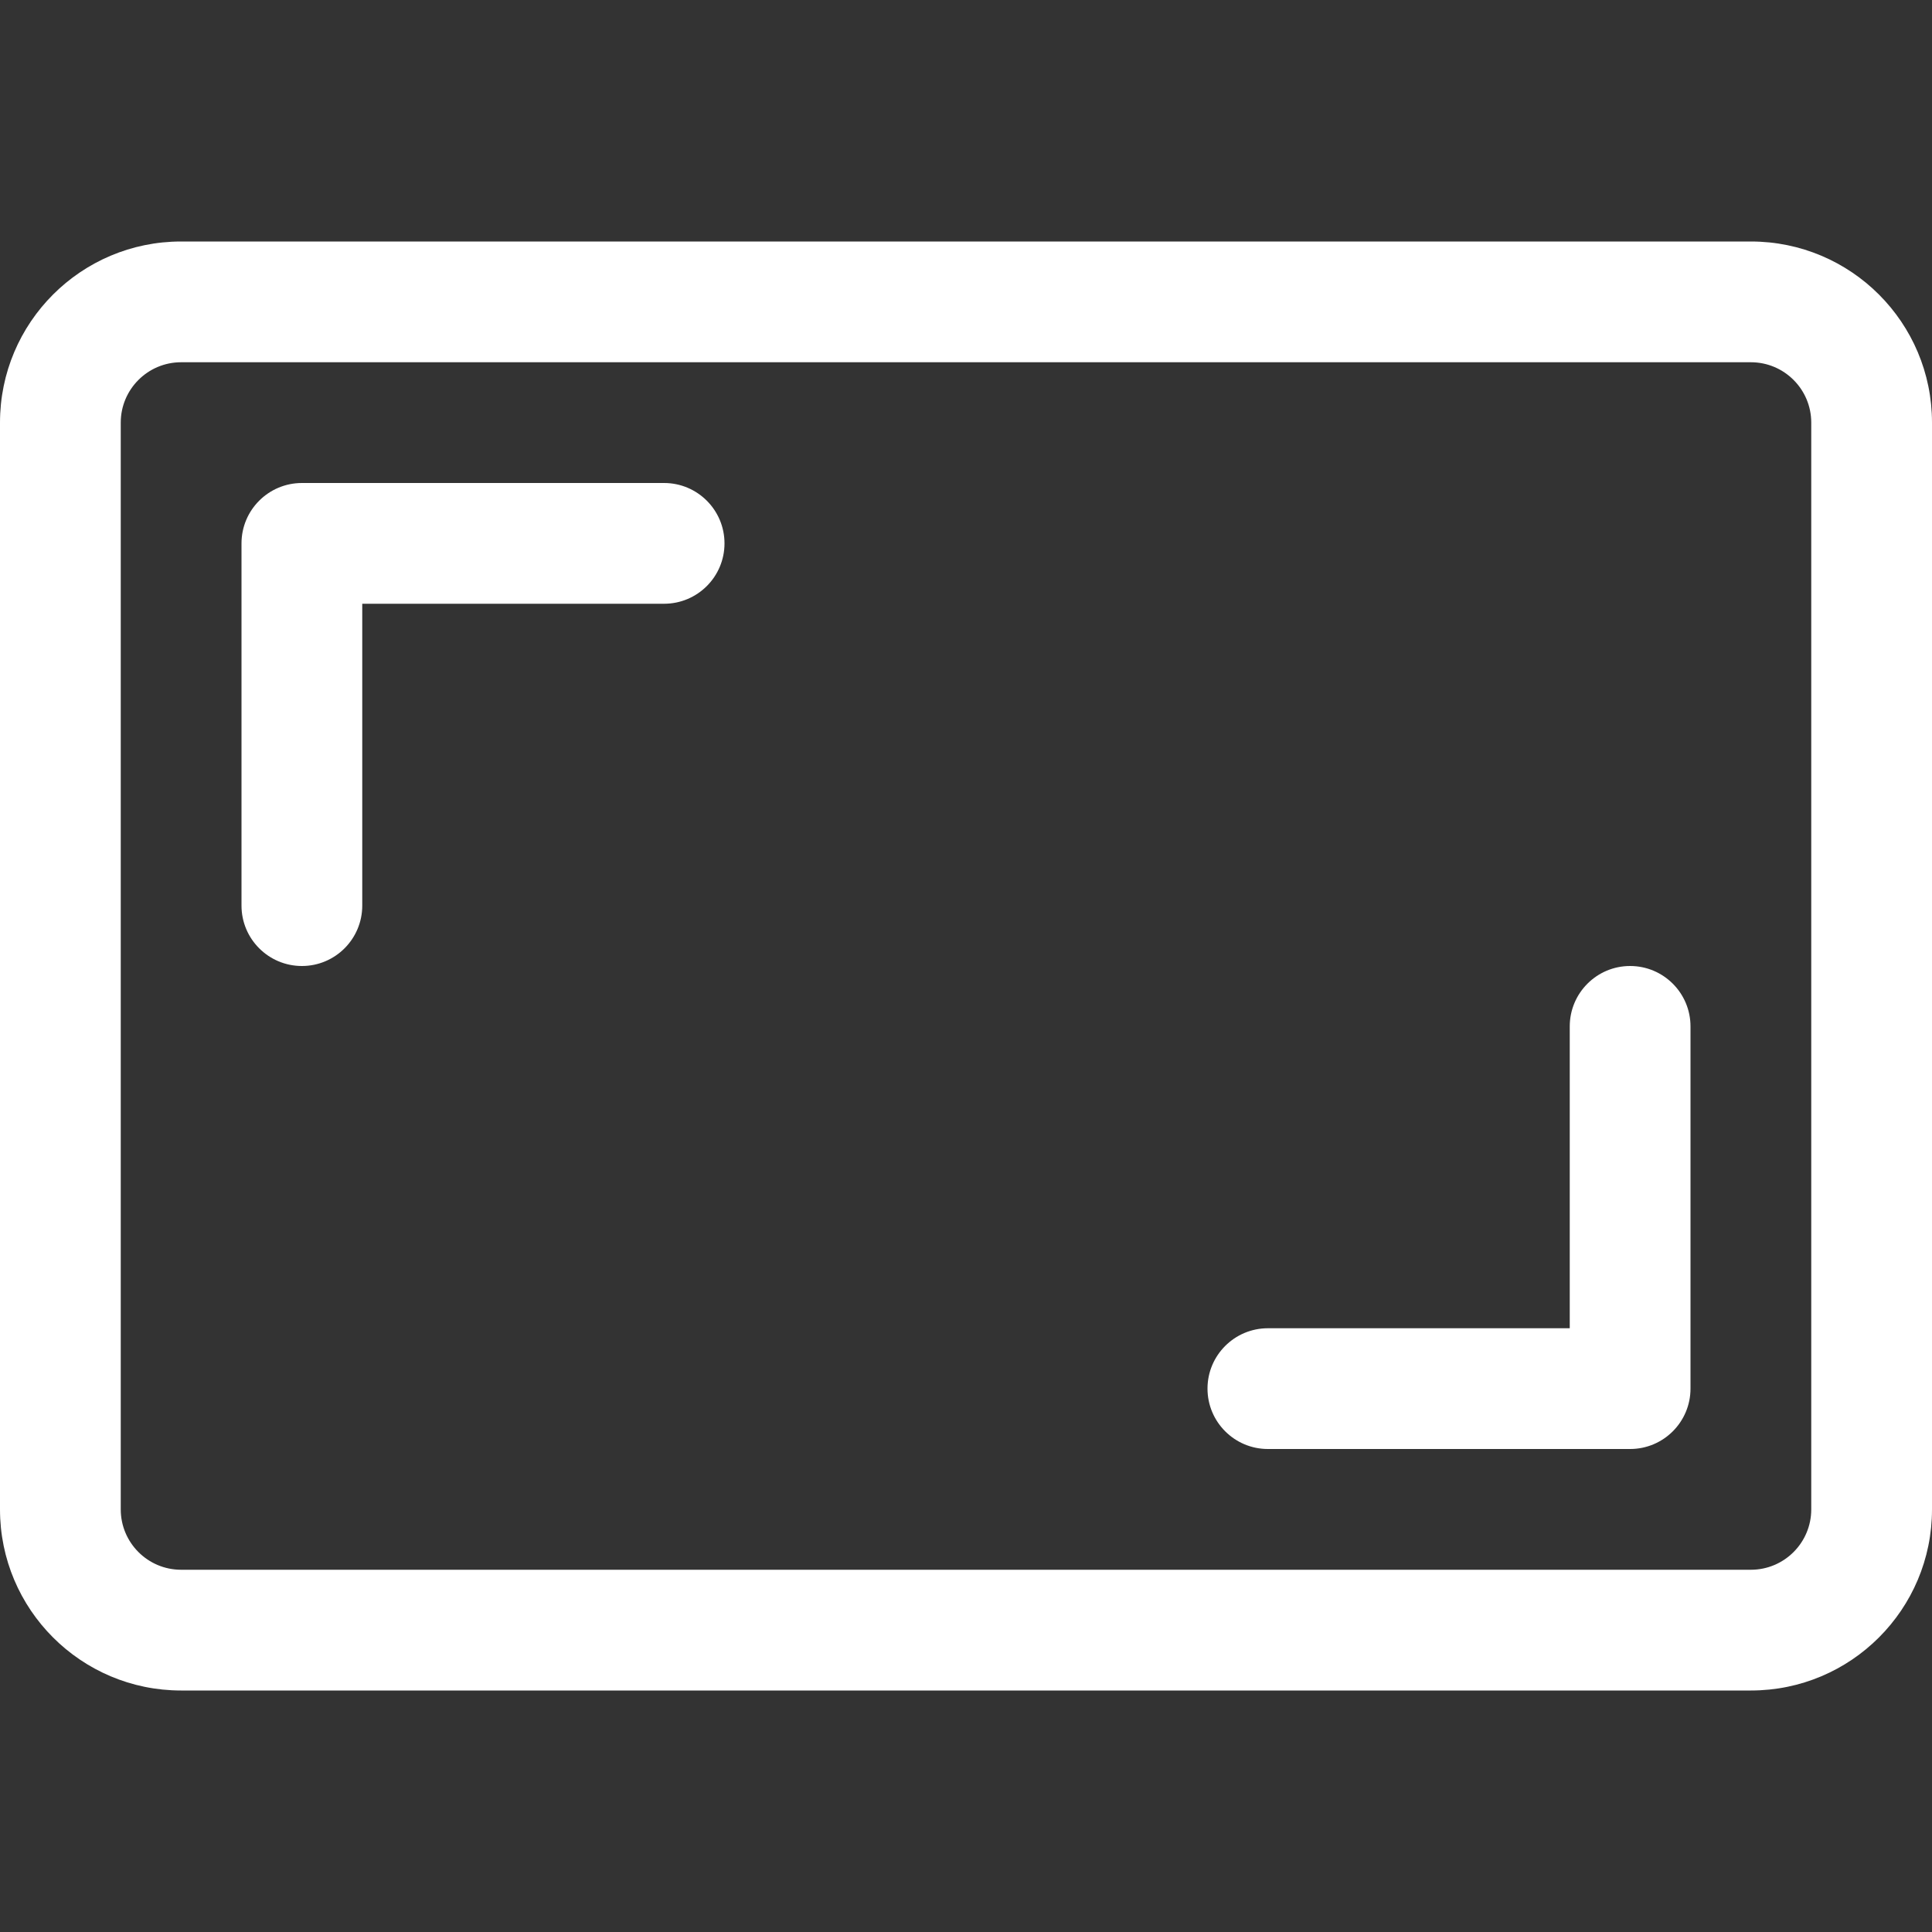
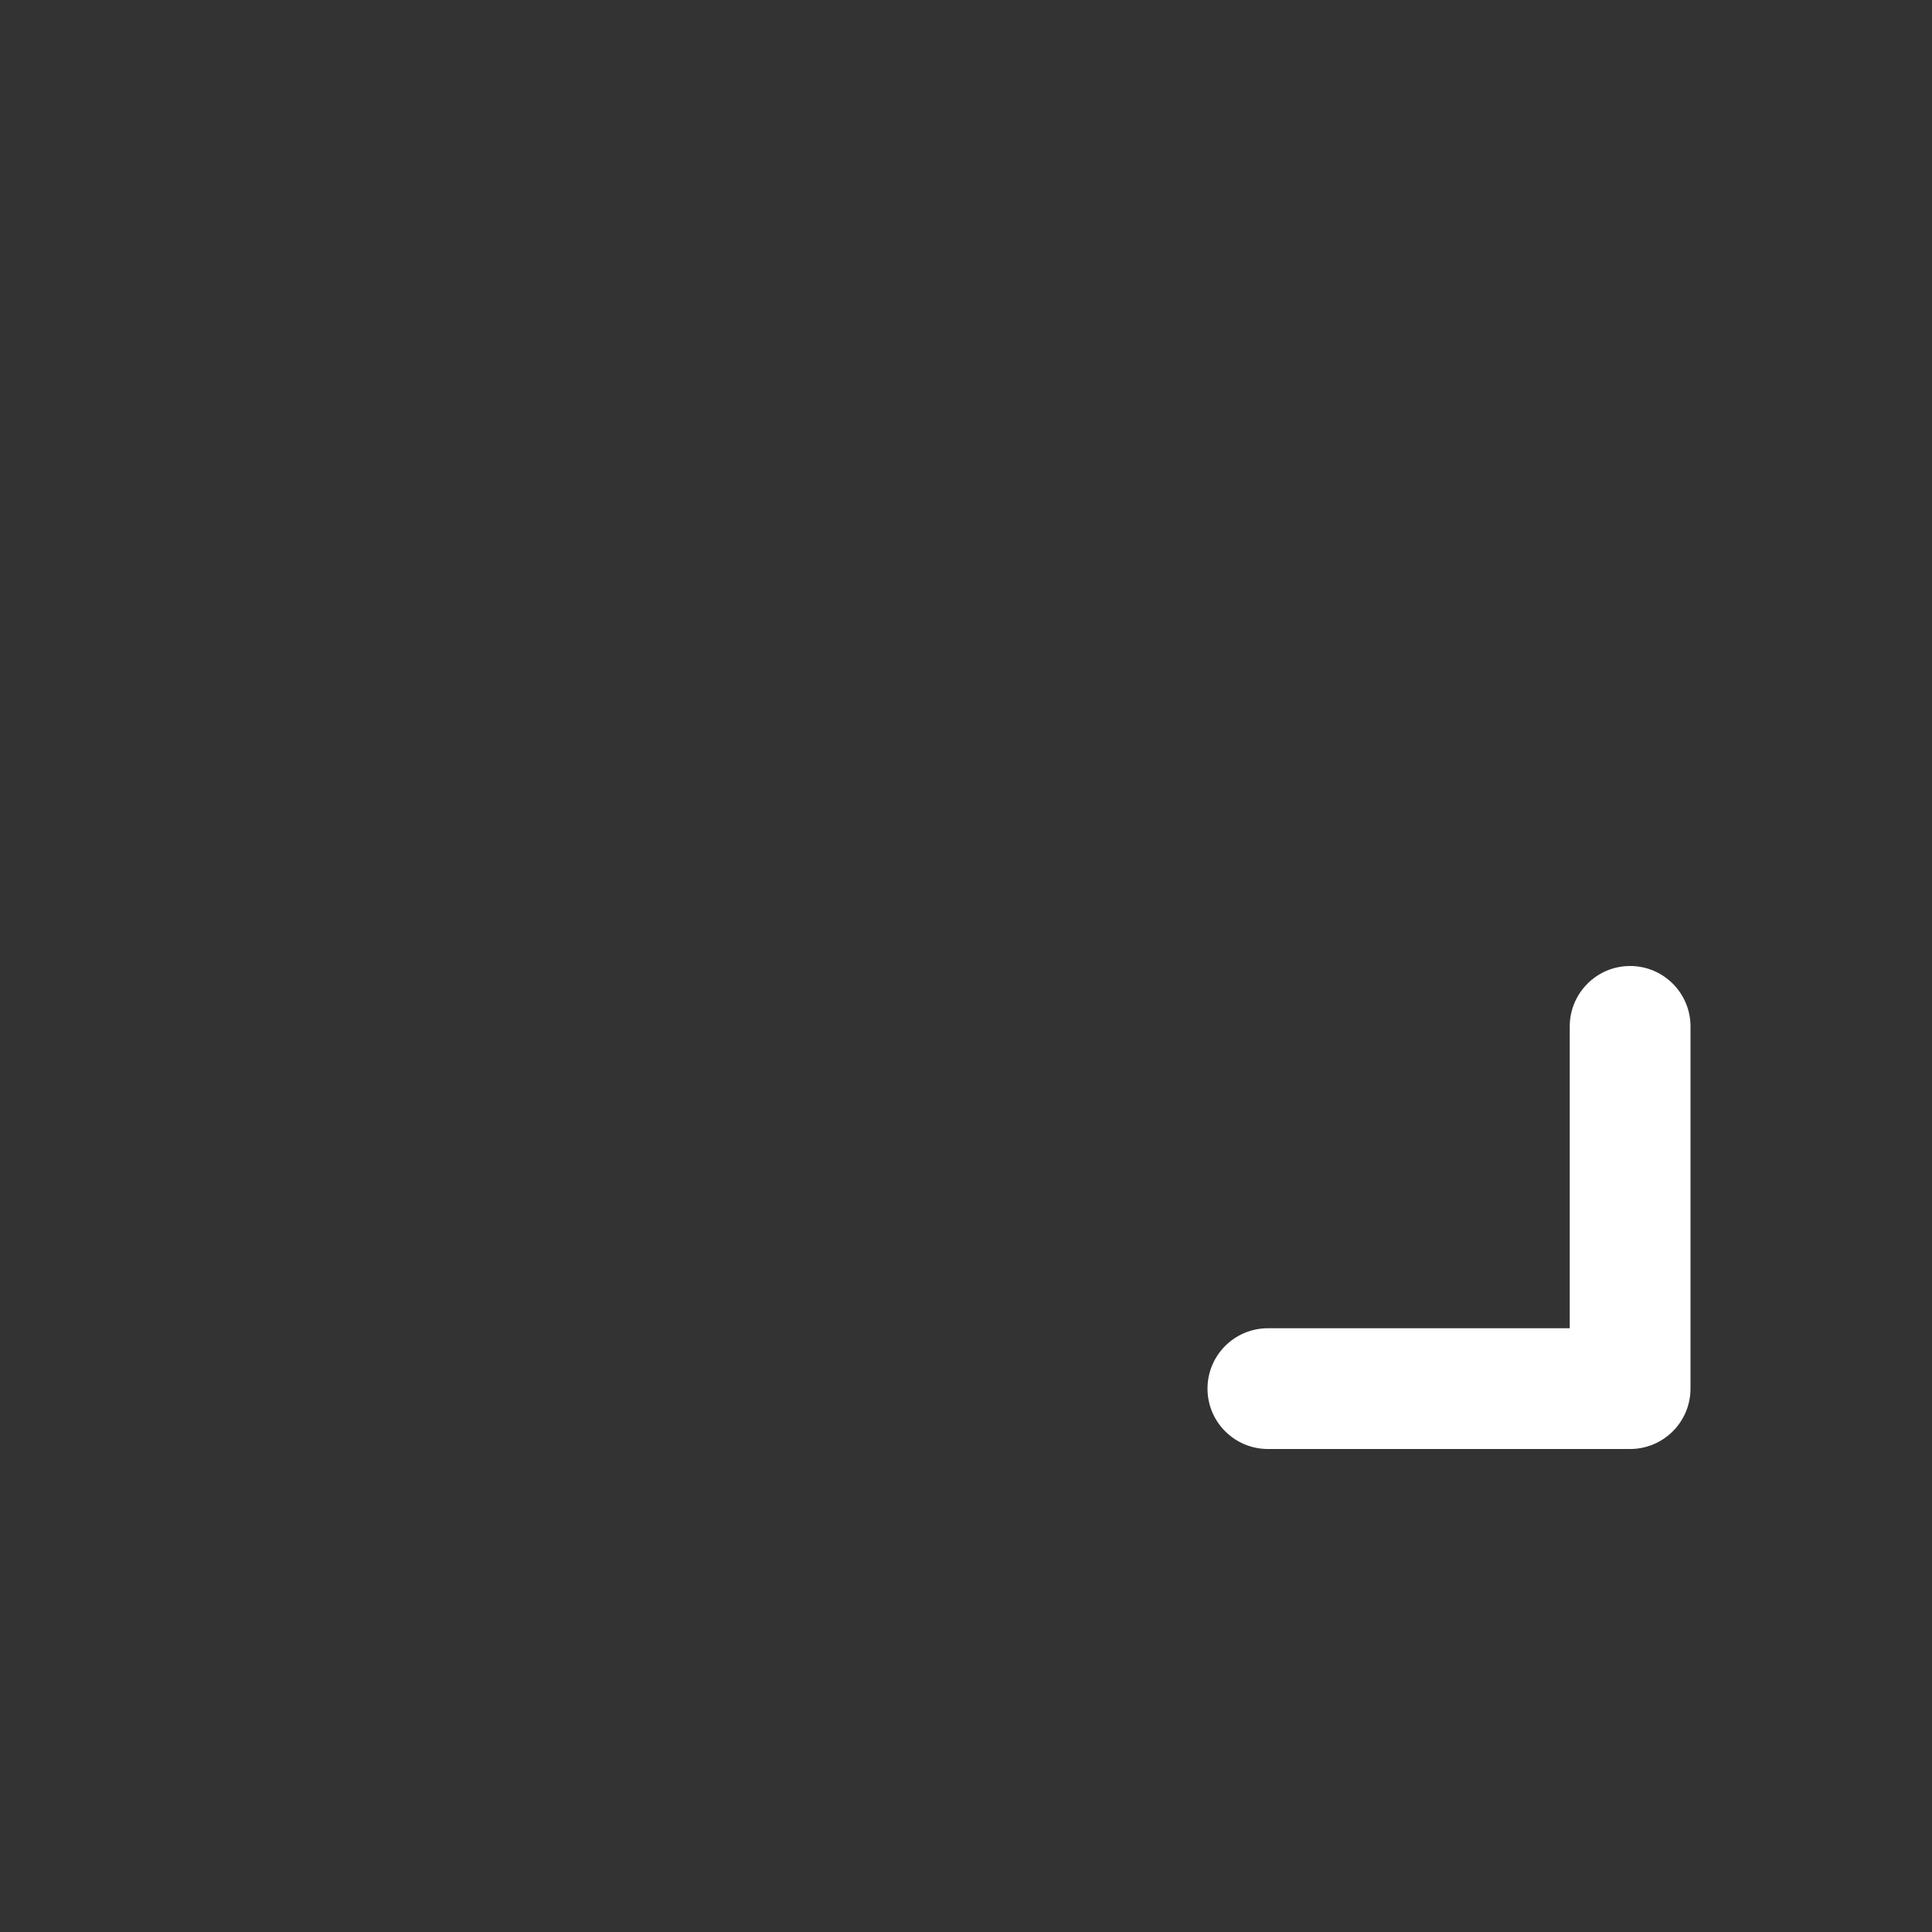
<svg xmlns="http://www.w3.org/2000/svg" width="38" height="38" viewBox="0 0 38 38" fill="none">
  <rect x="0" y="0" width="38" height="38" fill="#333333" stroke="none" />
-   <path d="M0 8.312C0 6.345 1.595 4.75 3.562 4.75H34.438C36.405 4.75 38 6.345 38 8.312V29.688C38 31.655 36.405 33.25 34.438 33.25H3.562C1.595 33.25 0 31.655 0 29.688V8.312ZM3.562 7.125C2.907 7.125 2.375 7.657 2.375 8.312V29.688C2.375 30.343 2.907 30.875 3.562 30.875H34.438C35.093 30.875 35.625 30.343 35.625 29.688V8.312C35.625 7.657 35.093 7.125 34.438 7.125H3.562Z" fill="white" />
-   <path d="M4.75 10.688C4.75 10.032 5.282 9.5 5.938 9.5H13.062C13.718 9.5 14.25 10.032 14.25 10.688C14.25 11.343 13.718 11.875 13.062 11.875H7.125V17.812C7.125 18.468 6.593 19 5.938 19C5.282 19 4.75 18.468 4.75 17.812V10.688Z" fill="white" />
  <path d="M33.25 27.312C33.25 27.968 32.718 28.5 32.062 28.5H24.938C24.282 28.5 23.75 27.968 23.75 27.312C23.75 26.657 24.282 26.125 24.938 26.125H30.875V20.188C30.875 19.532 31.407 19 32.062 19C32.718 19 33.25 19.532 33.25 20.188V27.312Z" fill="white" />
</svg>